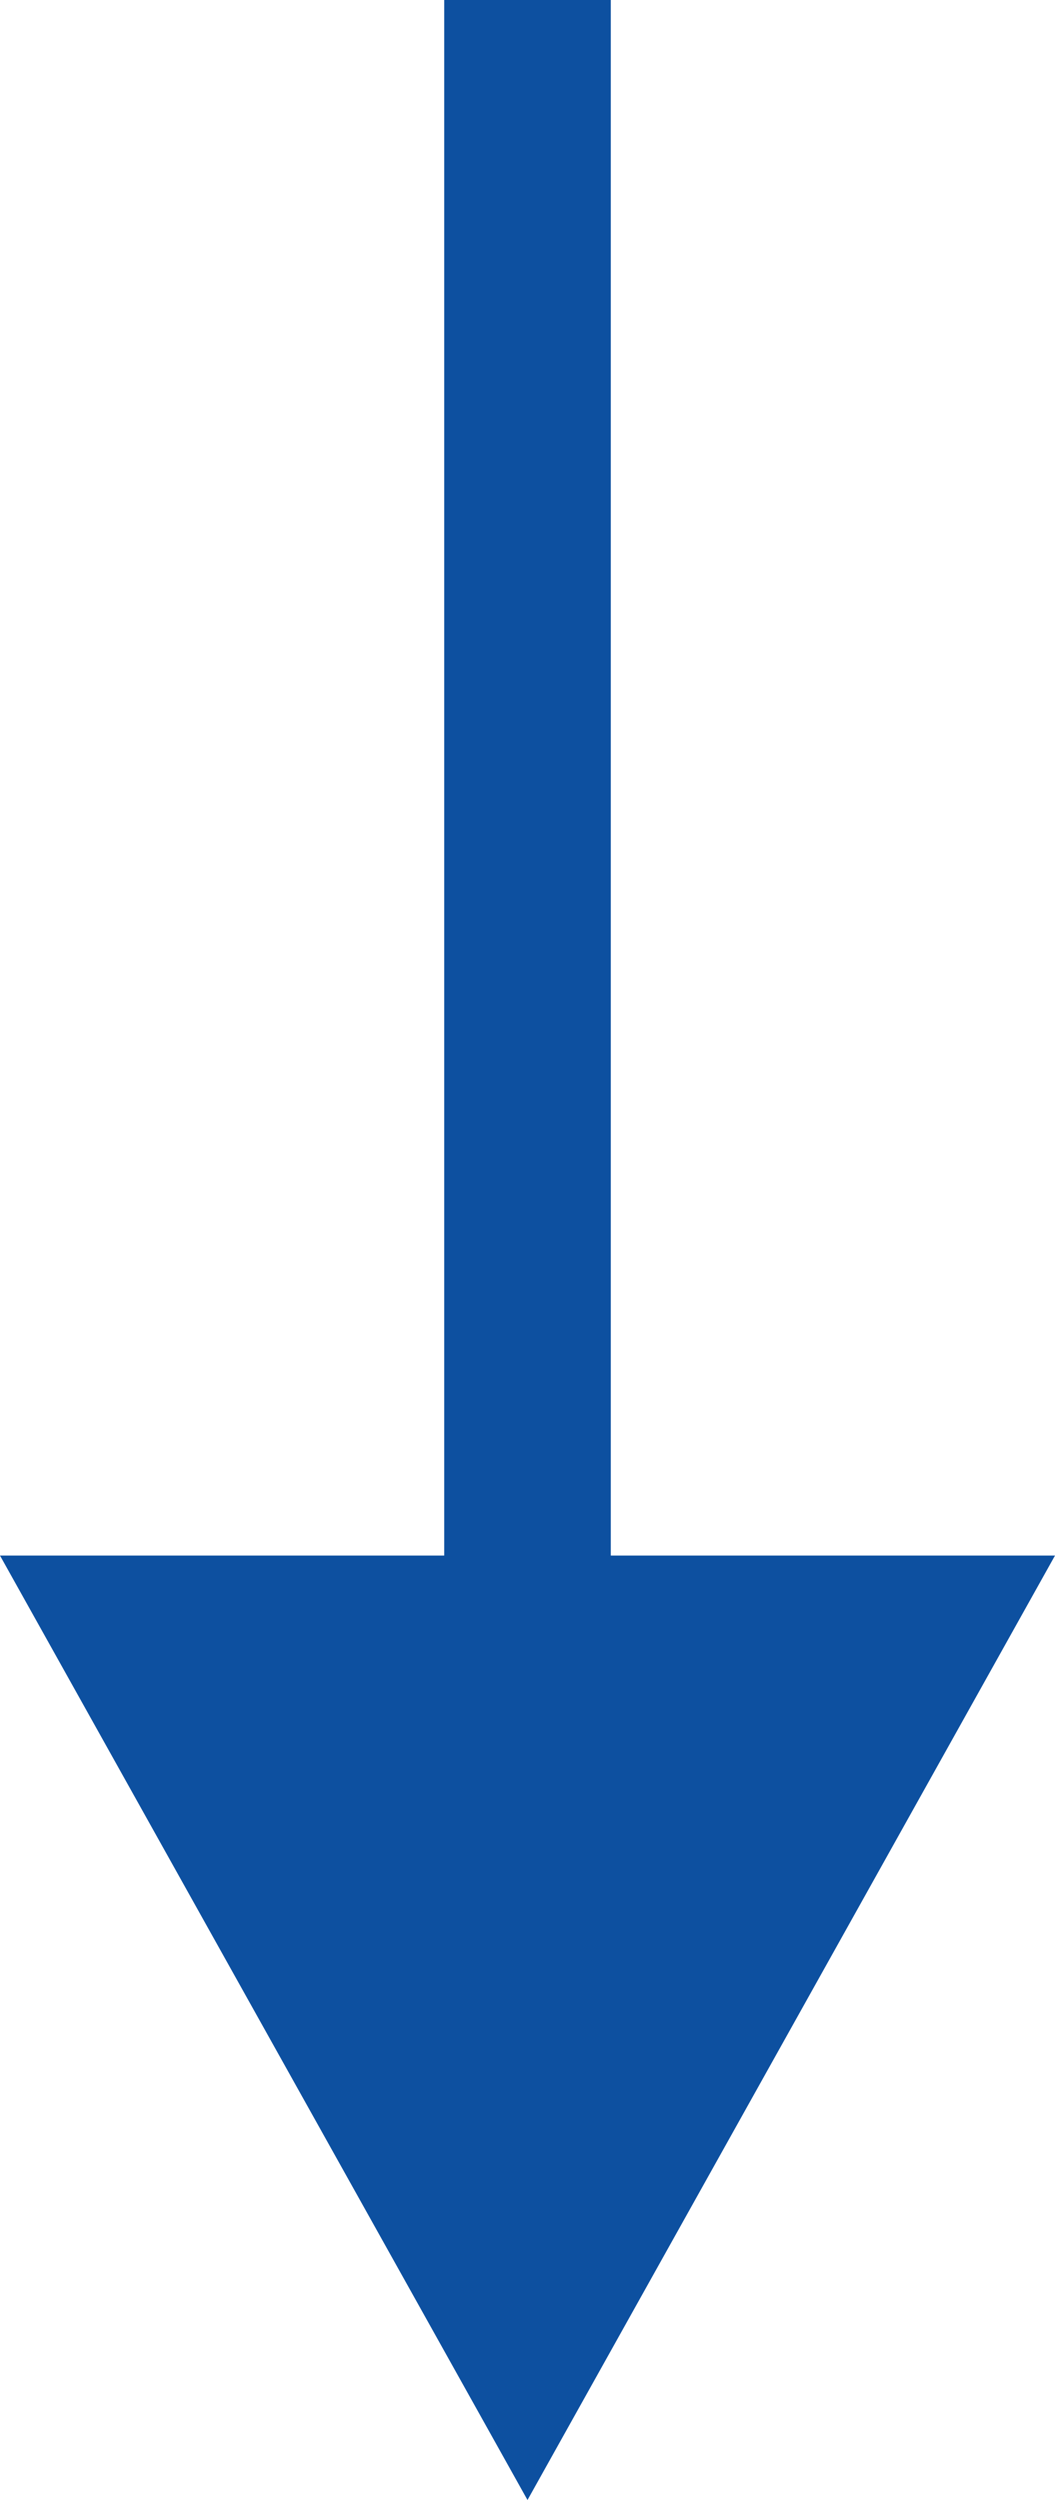
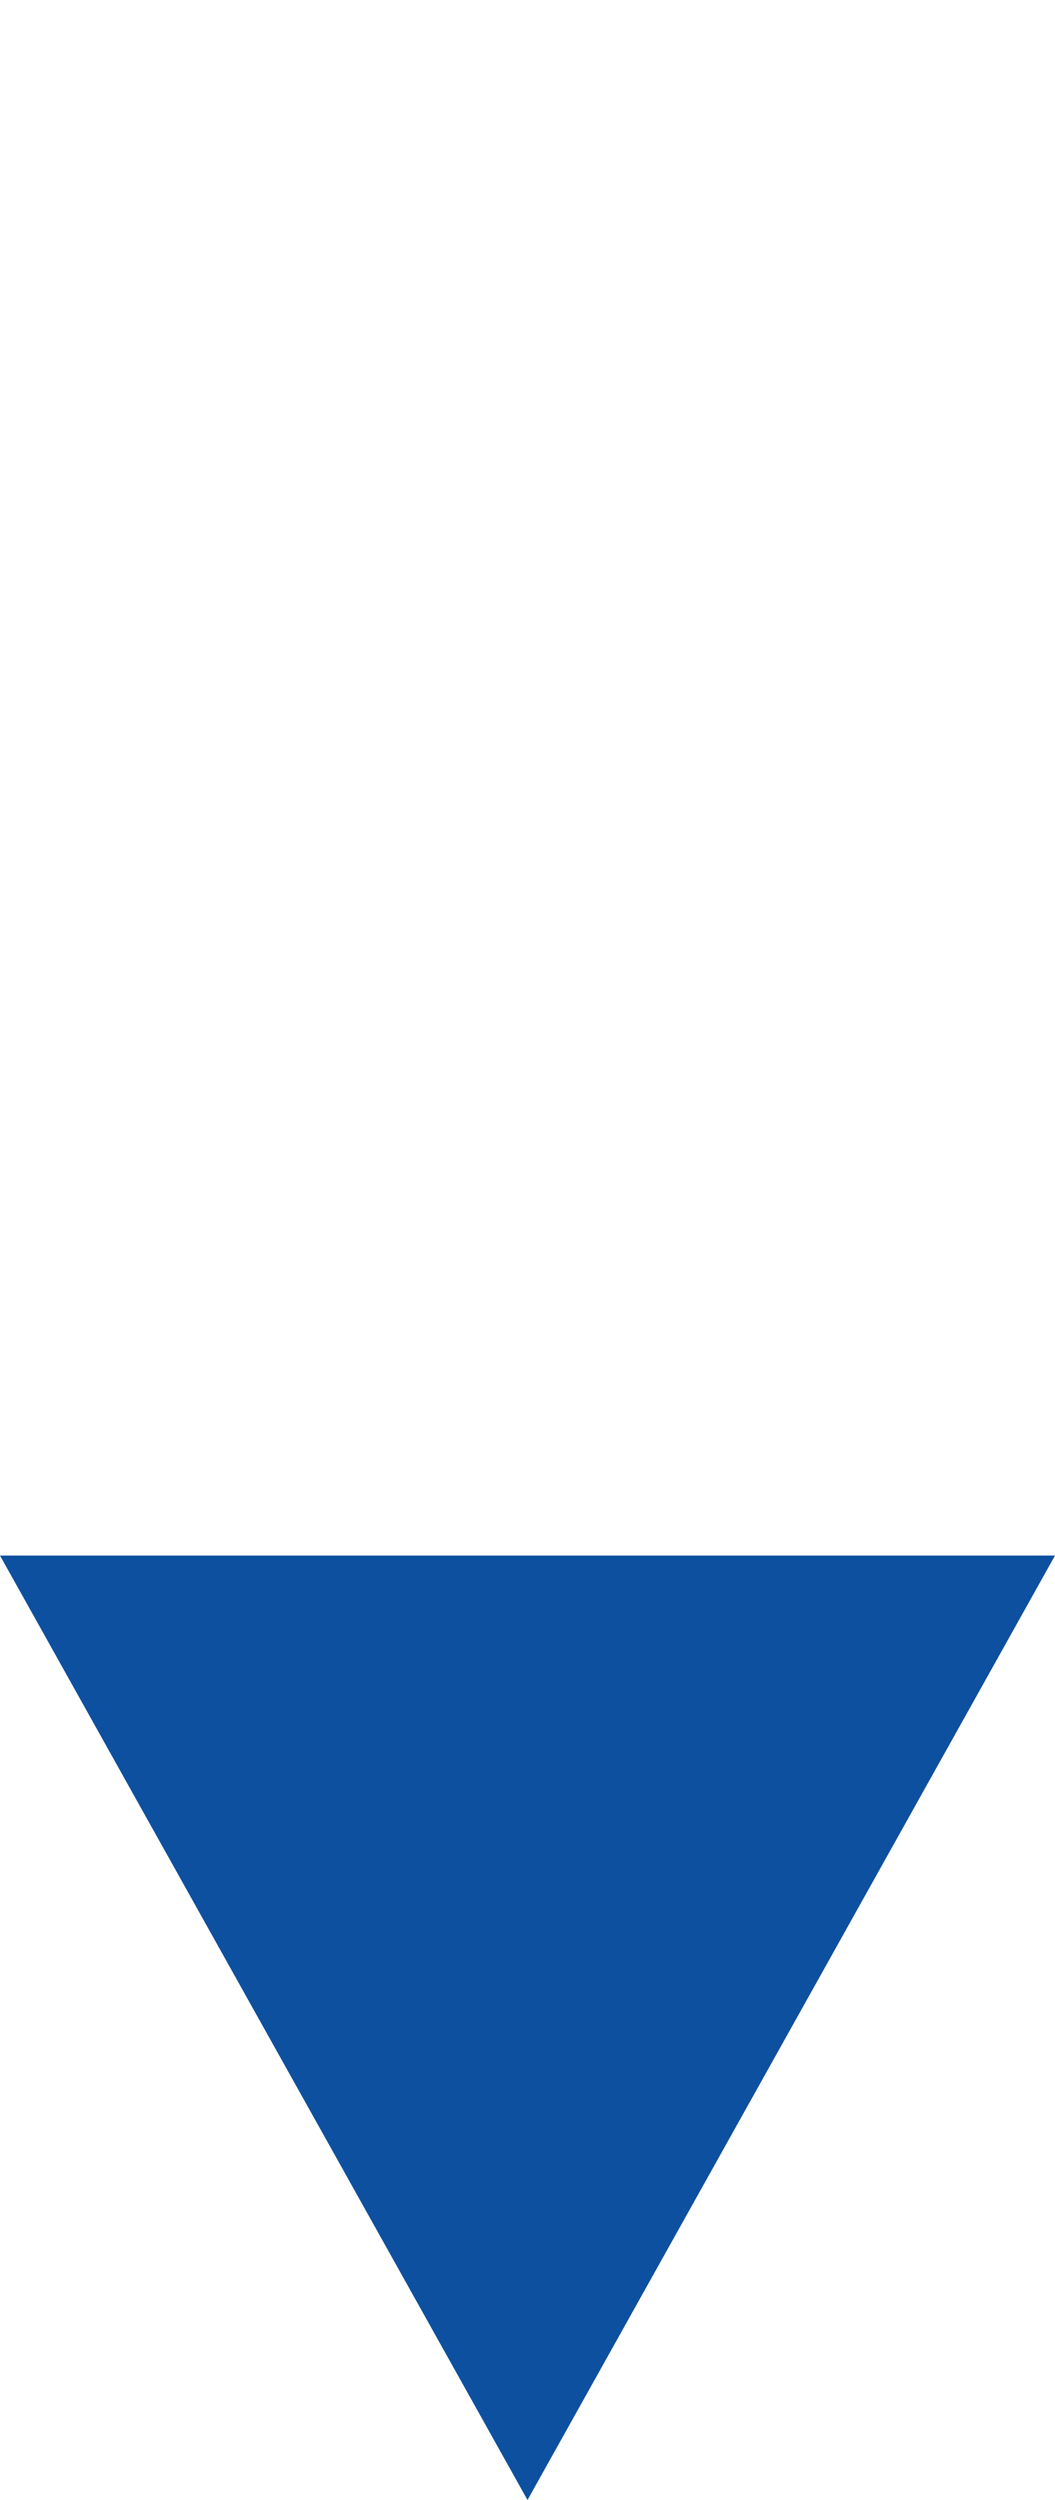
<svg xmlns="http://www.w3.org/2000/svg" width="19" height="45" viewBox="0 0 19 45">
  <g id="グループ_5145" data-name="グループ 5145" transform="translate(-456 -1076.5)">
-     <rect id="長方形_2630" data-name="長方形 2630" width="29" height="3" transform="translate(467 1076.5) rotate(90)" fill="#0d50a0" />
-     <path id="多角形_18" data-name="多角形 18" d="M9.5,0,19,17H0Z" transform="translate(475 1121.5) rotate(180)" fill="#0d50a0" />
+     <path id="多角形_18" data-name="多角形 18" d="M9.5,0,19,17H0" transform="translate(475 1121.5) rotate(180)" fill="#0d50a0" />
  </g>
</svg>